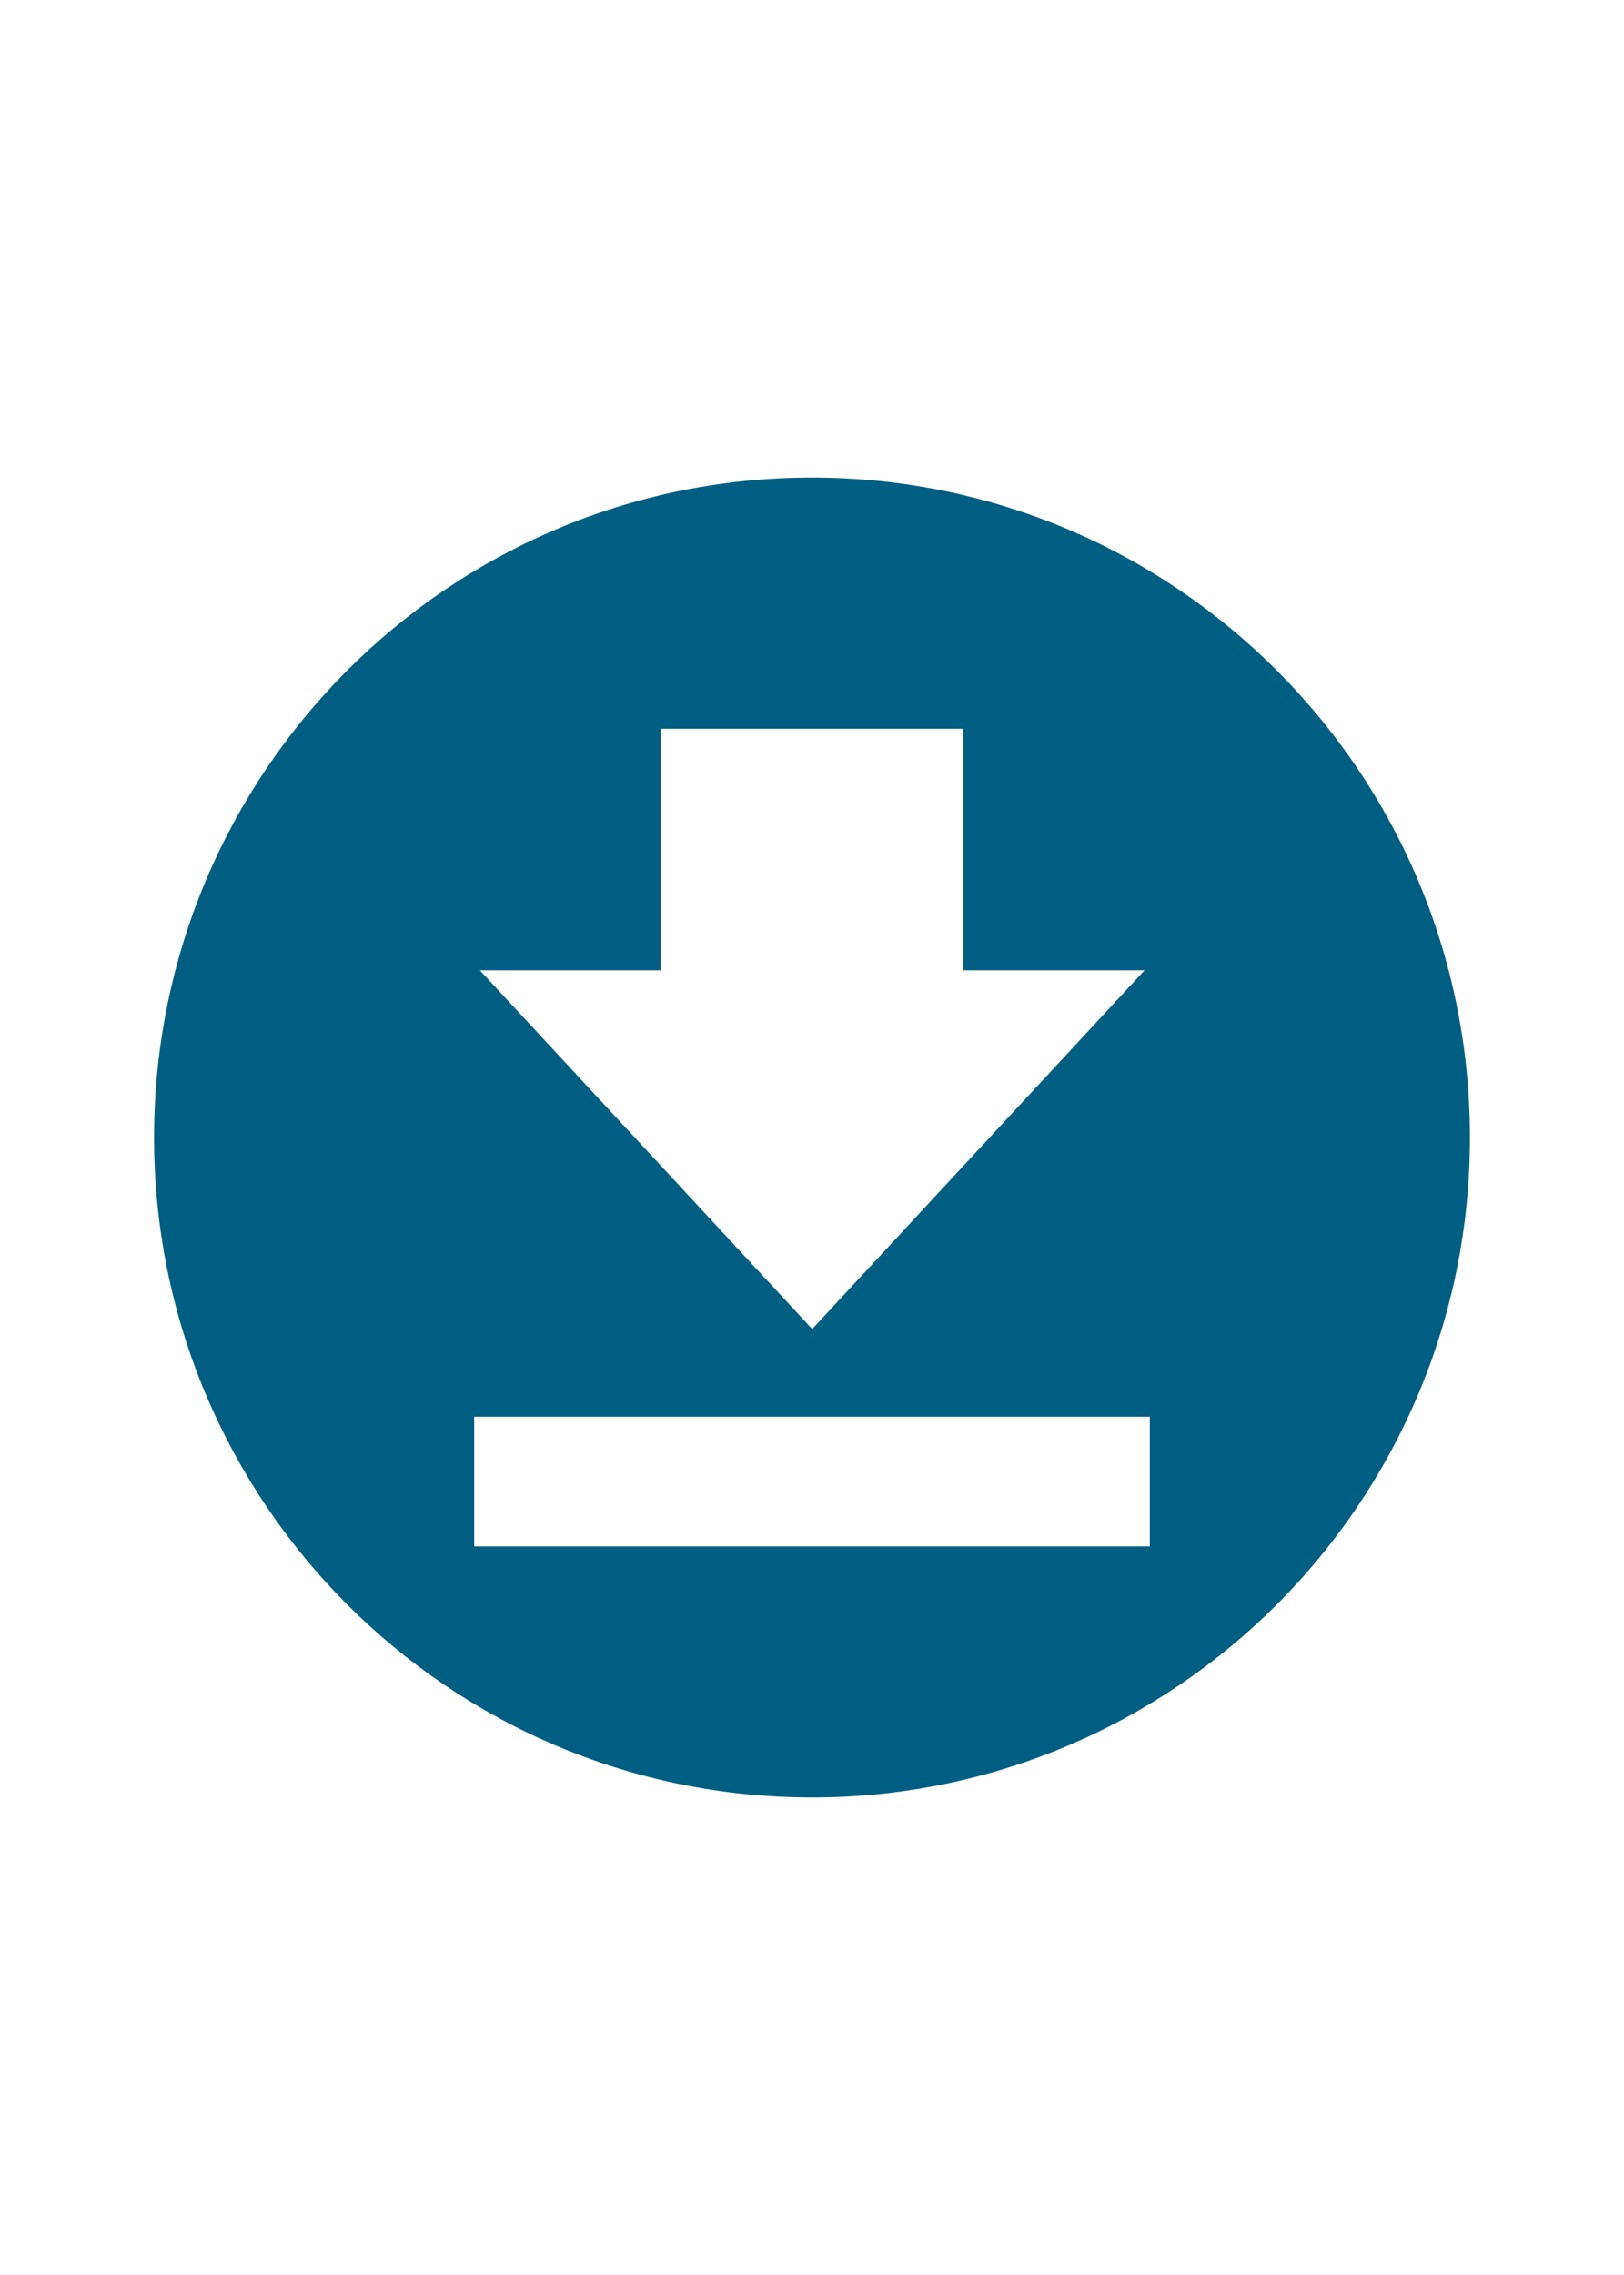
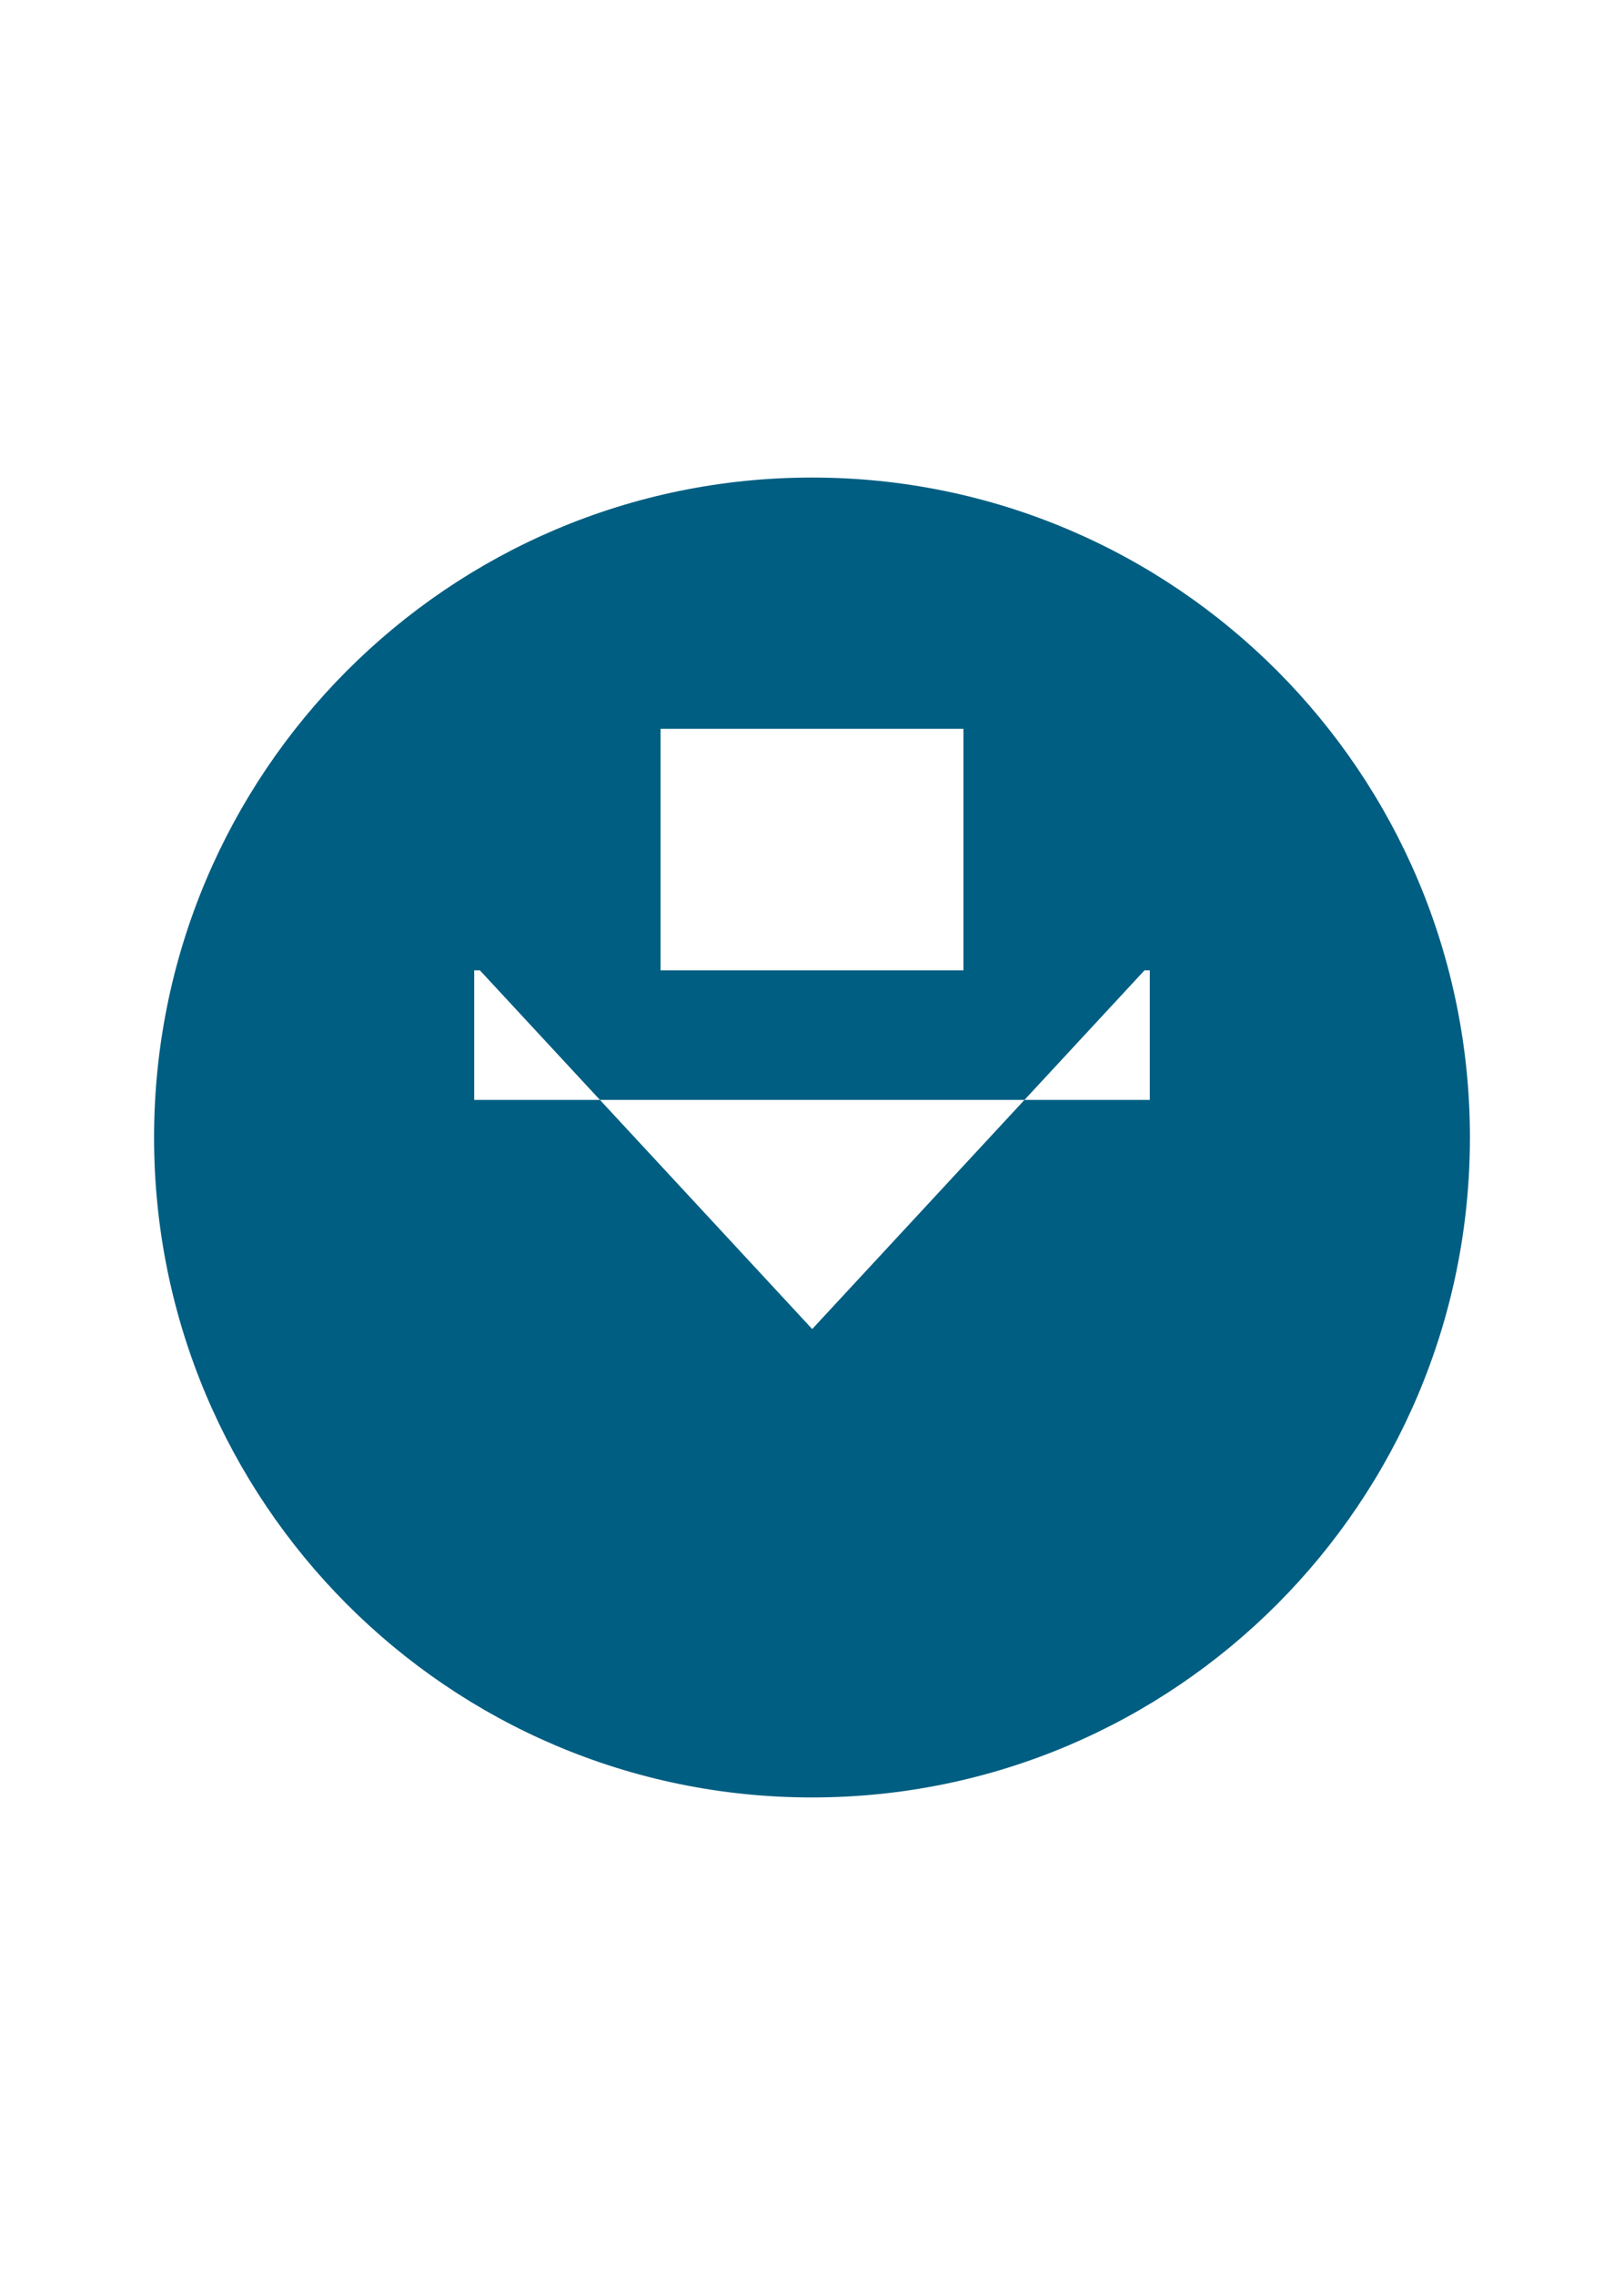
<svg xmlns="http://www.w3.org/2000/svg" id="_レイヤー_2" viewBox="0 0 80 112">
  <defs>
    <style>.cls-1{fill:none;}.cls-2{fill:#005e82;}</style>
  </defs>
  <g id="_レイヤー_1-2">
    <g>
-       <path class="cls-2" d="M72.41,56c0,17.94-14.51,32.49-32.41,32.49S7.59,73.94,7.59,56,22.1,23.51,40,23.51s32.41,14.55,32.41,32.49Zm-24.95-8.23v-11.89h-14.92v11.89h-8.9l16.37,17.66,16.37-17.66h-8.9Zm9.17,21.98H23.36v6.38H56.64v-6.38Z" />
-       <rect class="cls-1" width="80" height="112" />
+       <path class="cls-2" d="M72.41,56c0,17.94-14.51,32.49-32.41,32.49S7.59,73.94,7.59,56,22.1,23.51,40,23.51s32.41,14.55,32.41,32.49Zm-24.95-8.23v-11.89h-14.92v11.89h-8.9l16.37,17.66,16.37-17.66h-8.9ZH23.36v6.38H56.64v-6.38Z" />
    </g>
  </g>
</svg>